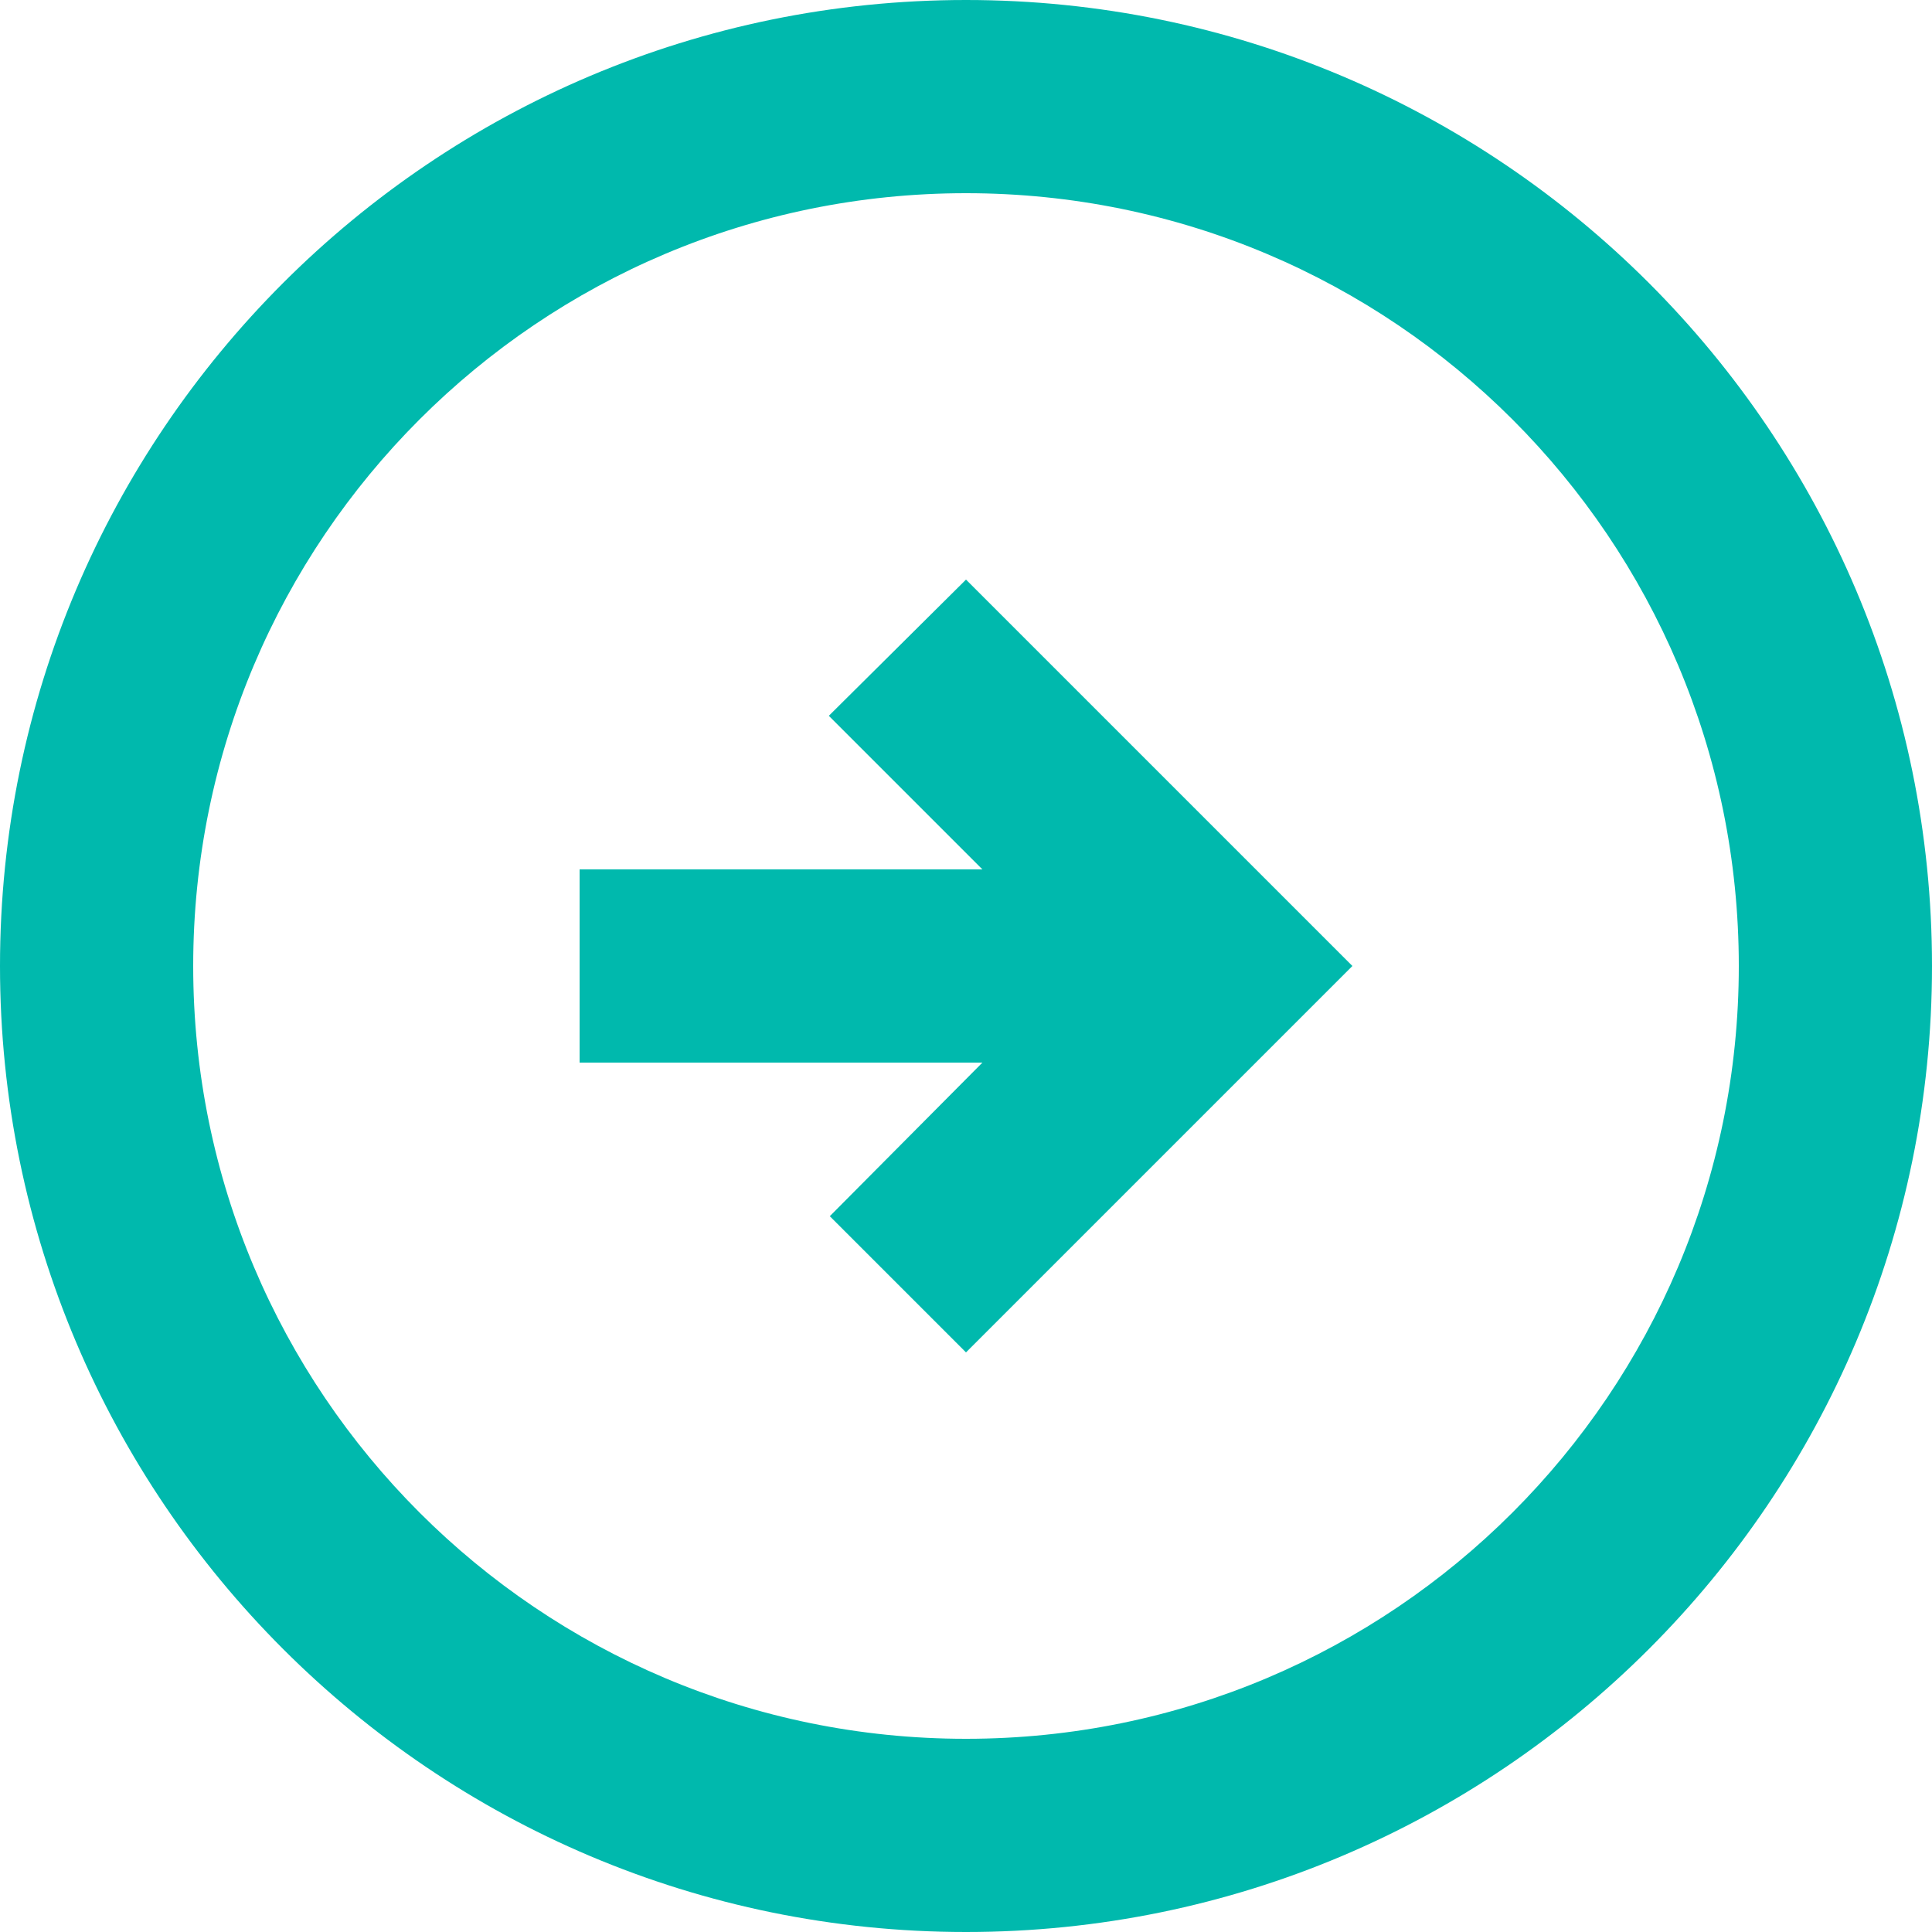
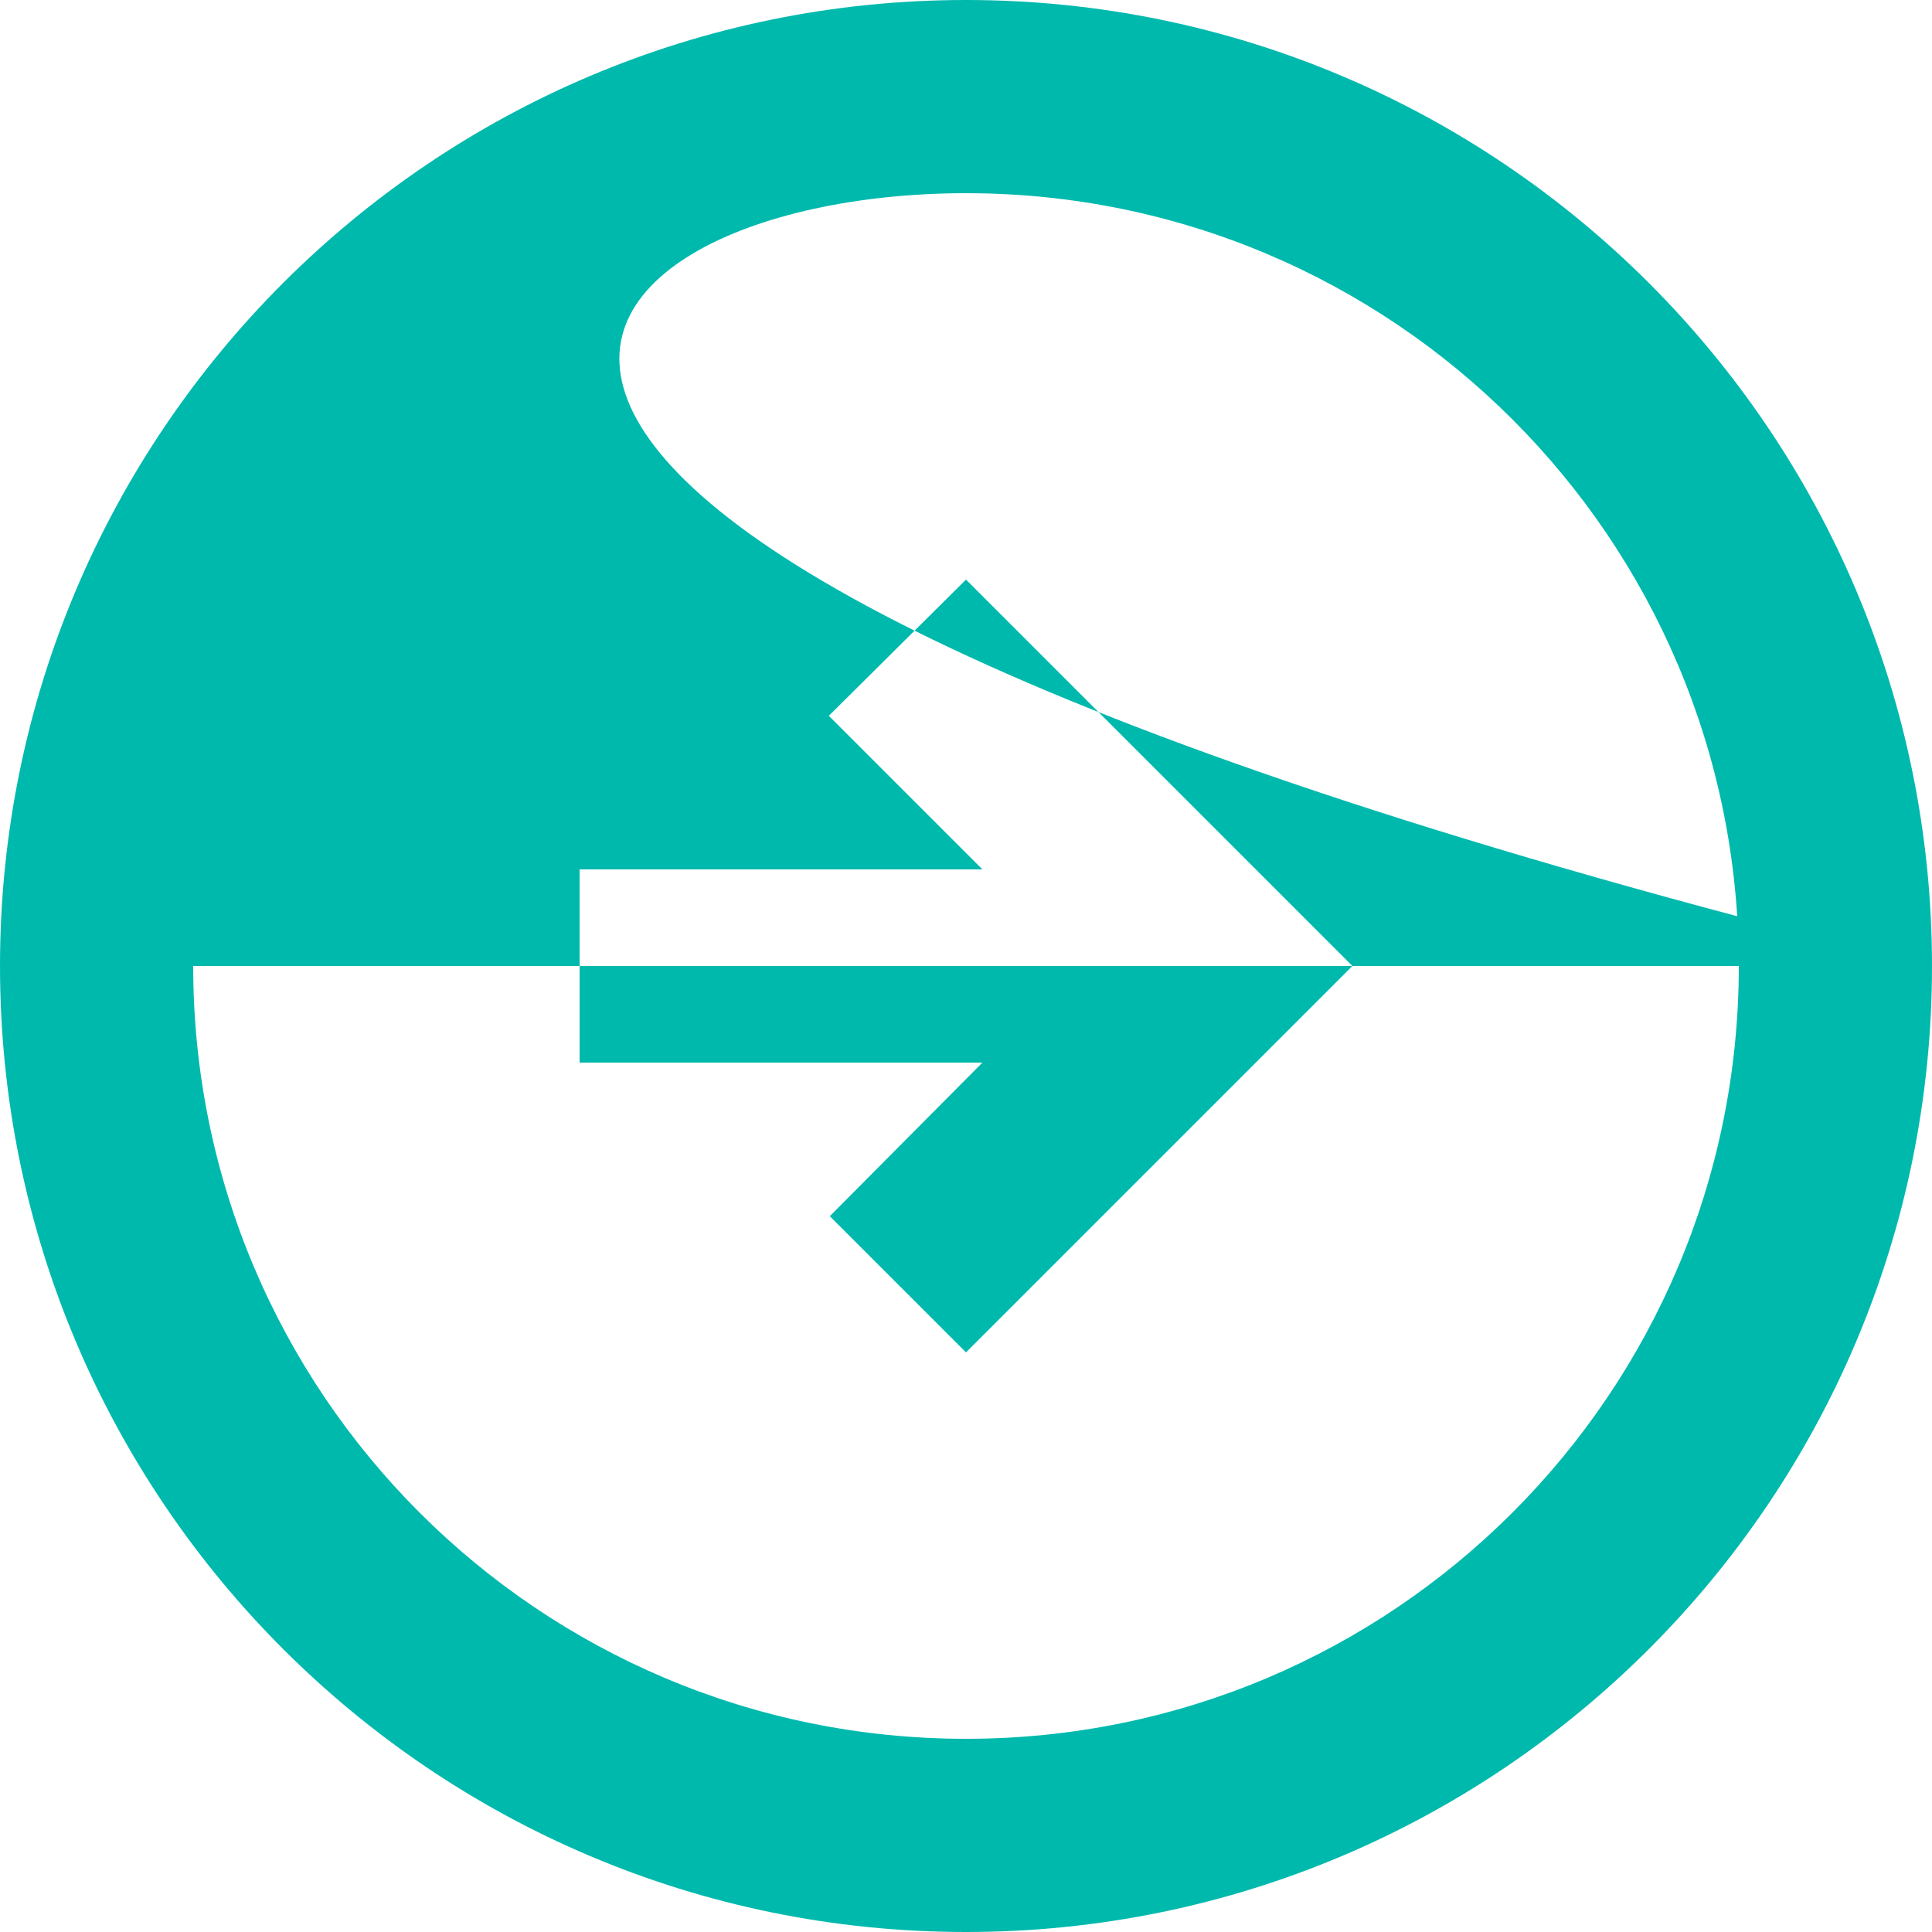
<svg xmlns="http://www.w3.org/2000/svg" width="50" height="50" viewBox="0 0 50 50" fill="none">
-   <path d="M50 25C50 11.2 38.8 0 25 0C11.2 0 0 11.2 0 25C0 38.8 11.2 50 25 50C38.8 50 50 38.8 50 25ZM5 25C5 13.95 13.95 5 25 5C36.05 5 45 13.95 45 25C45 36.05 36.05 45 25 45C13.95 45 5 36.05 5 25ZM35 25L25 35L21.475 31.475L25.425 27.5H15V22.5H25.425L21.45 18.525L25 15L35 25Z" fill="#00B9AD" />
+   <path d="M50 25C50 11.2 38.8 0 25 0C11.2 0 0 11.2 0 25C0 38.8 11.2 50 25 50C38.8 50 50 38.8 50 25ZC5 13.95 13.95 5 25 5C36.05 5 45 13.95 45 25C45 36.05 36.05 45 25 45C13.95 45 5 36.05 5 25ZM35 25L25 35L21.475 31.475L25.425 27.5H15V22.5H25.425L21.45 18.525L25 15L35 25Z" fill="#00B9AD" />
</svg>